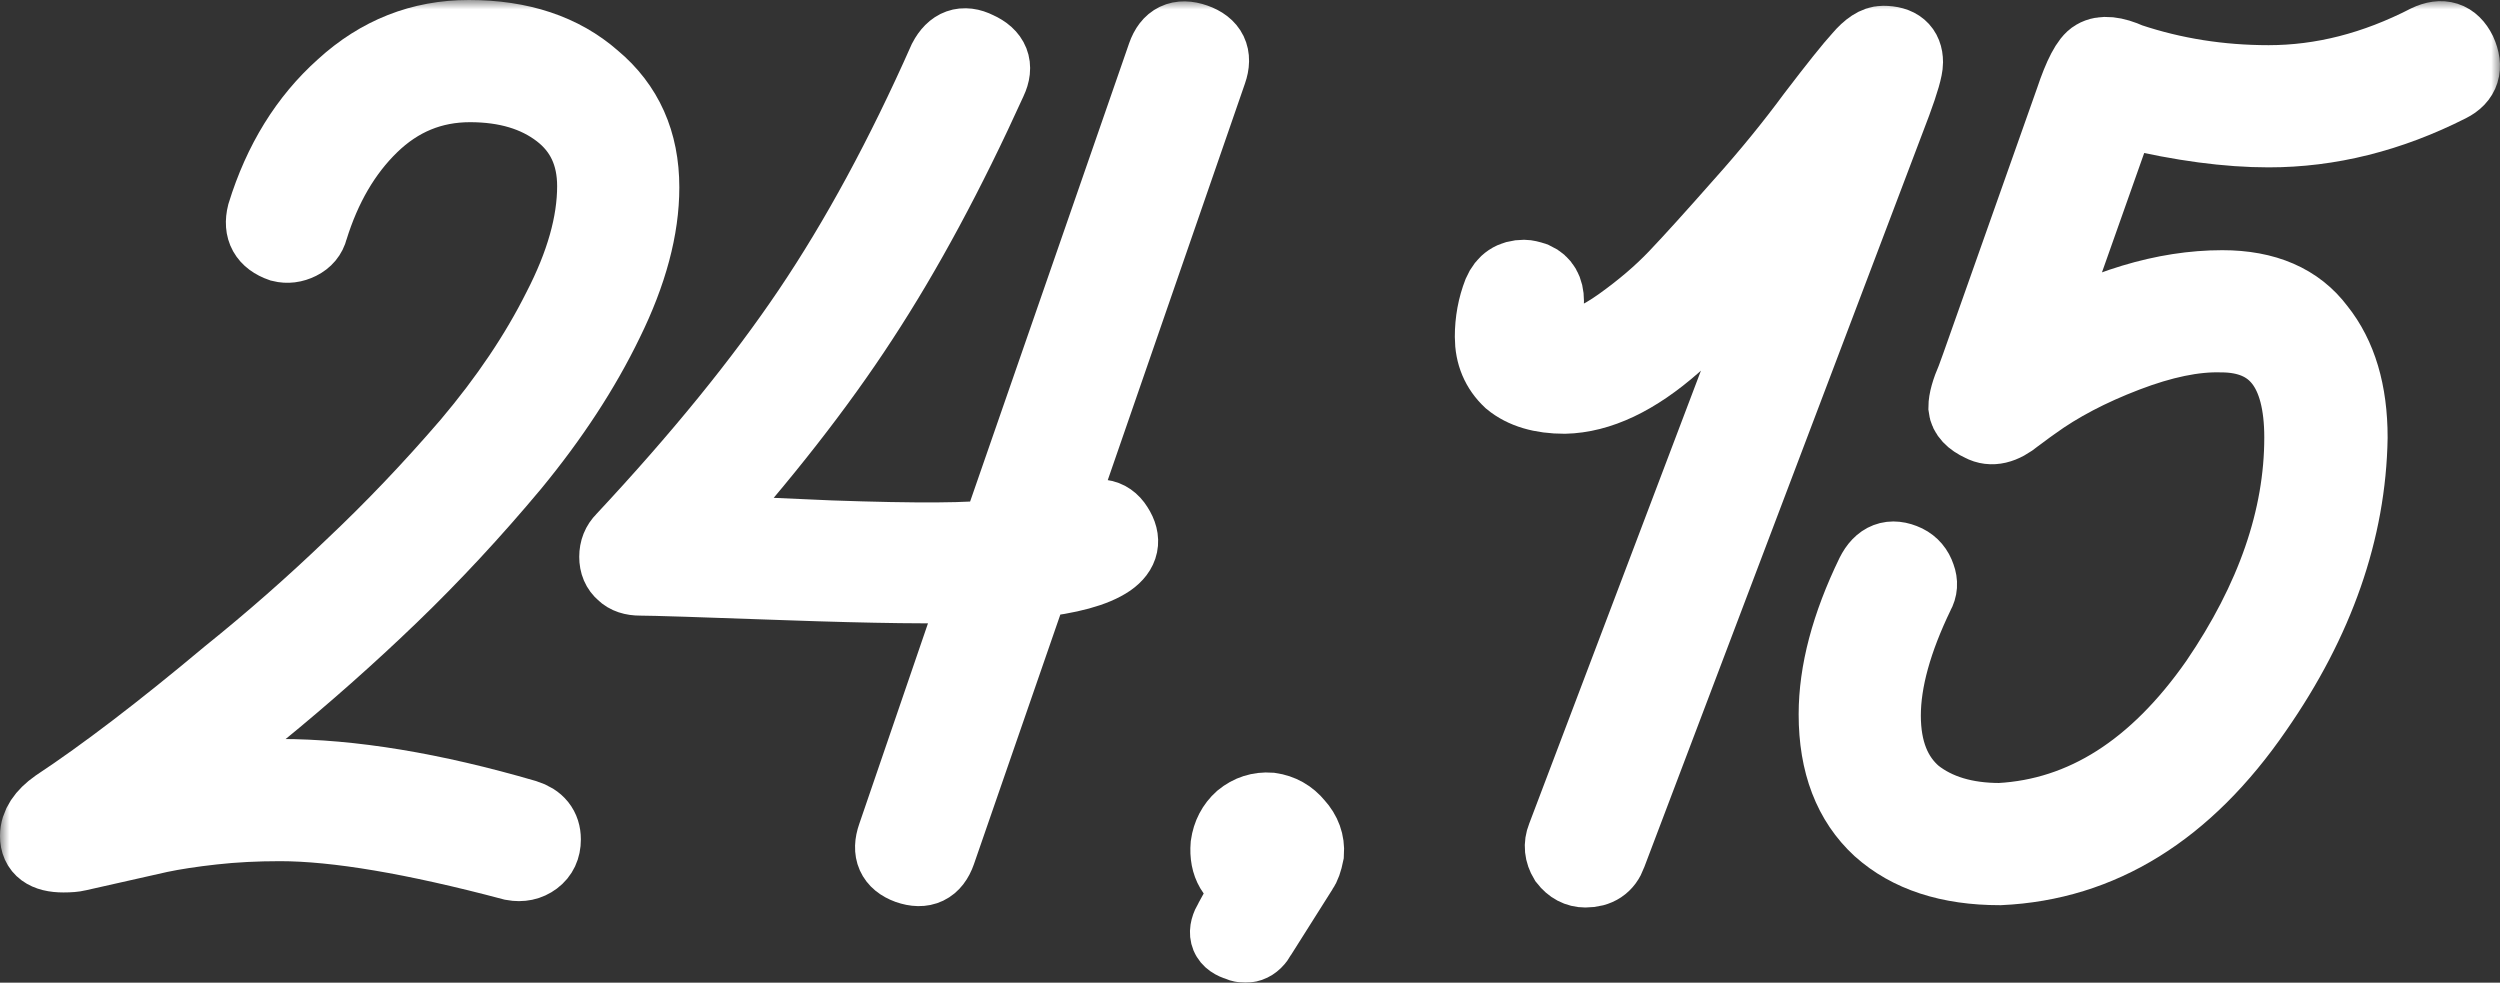
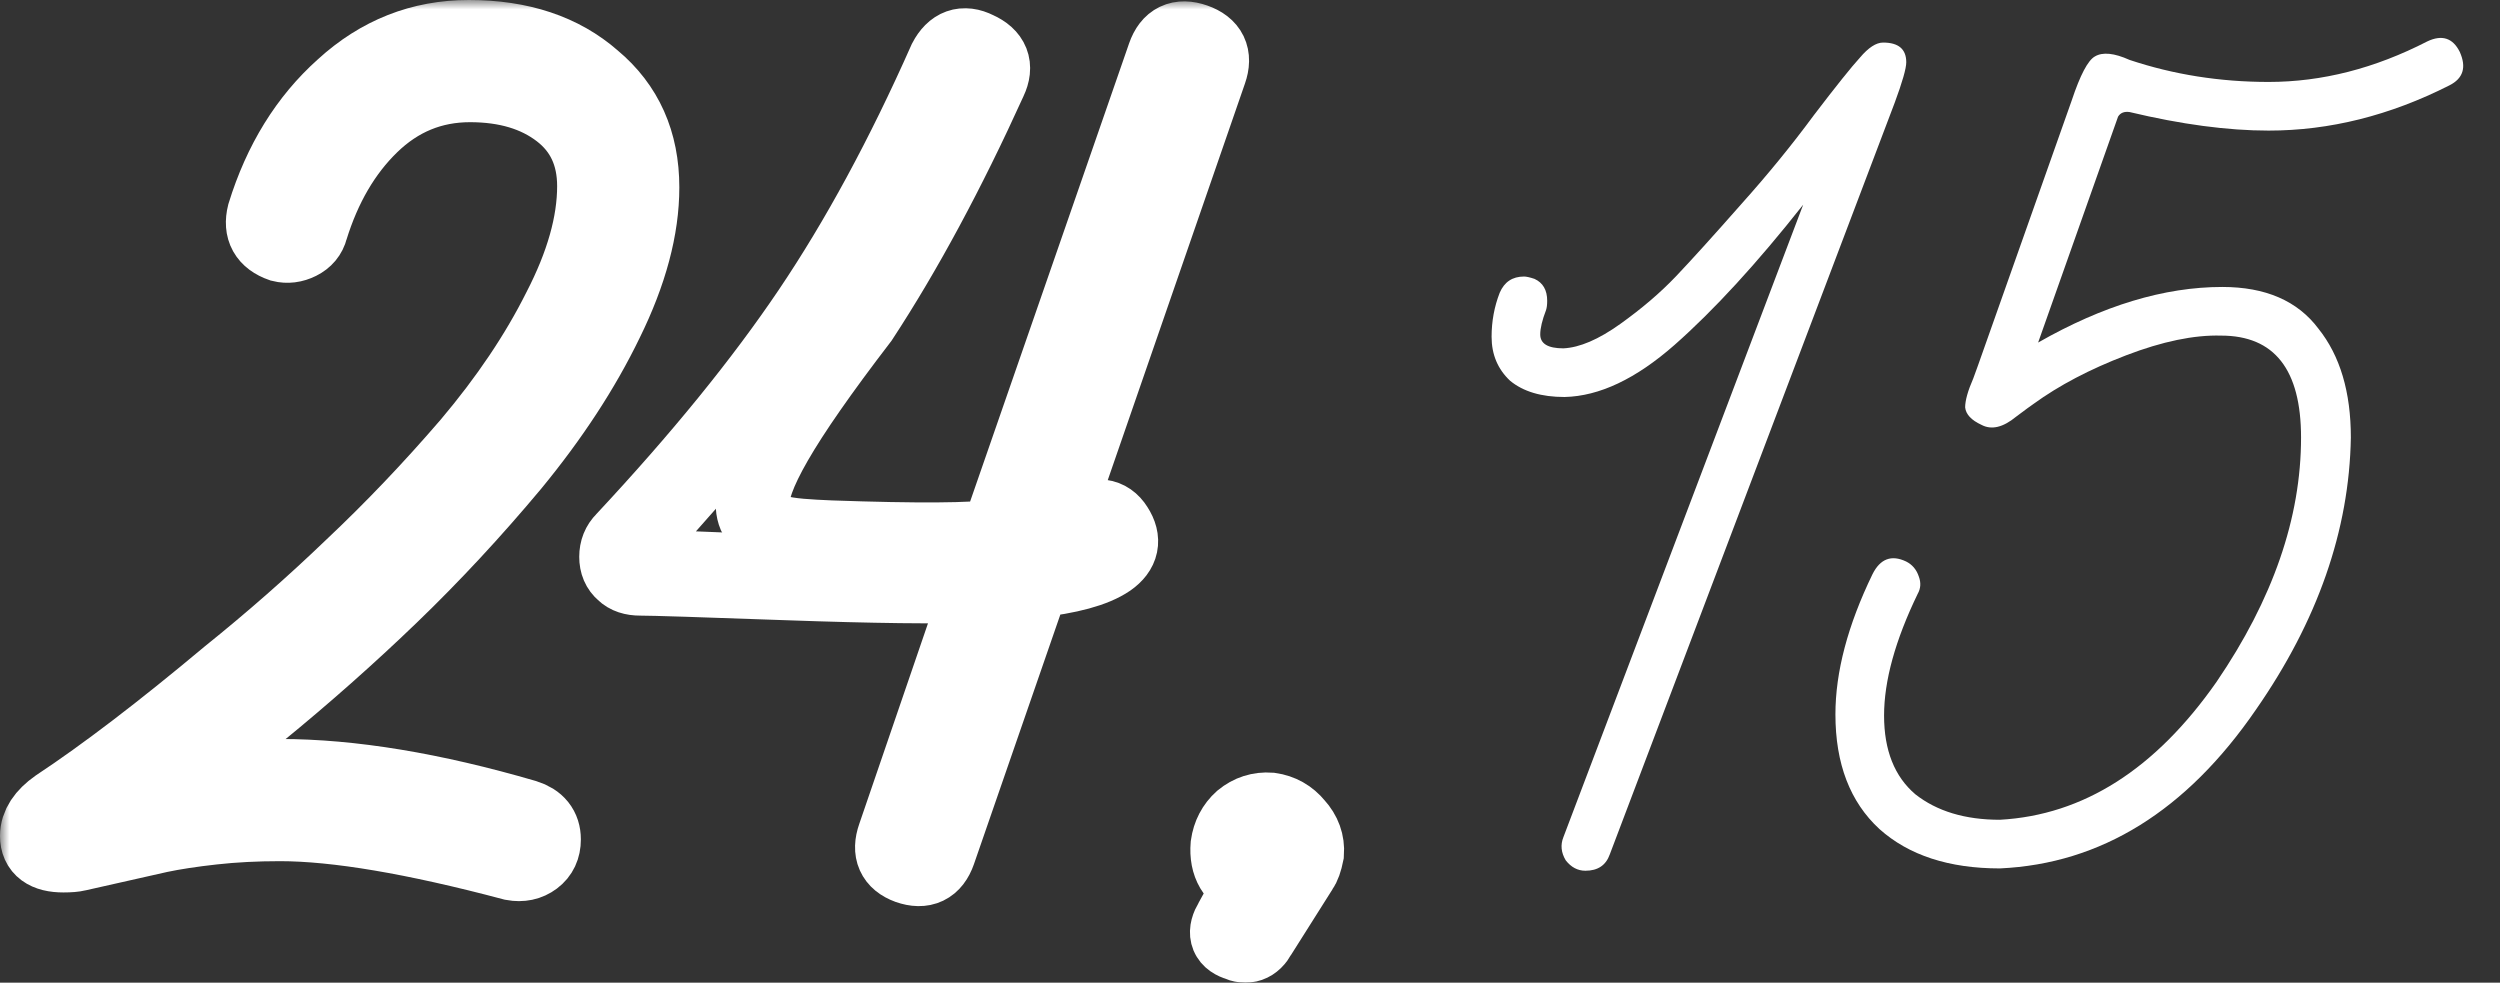
<svg xmlns="http://www.w3.org/2000/svg" viewBox="0 0 135.977 53.449" fill="none">
  <rect x="0" y="0" width="135.977" height="53.449" fill="#333333" stroke="none" />
  <mask id="path-1-outside-1_5_168" maskUnits="userSpaceOnUse" x="0" y="0" width="544.094" height="216.037" fill="black">
    <rect fill="white" width="136" height="54" />
    <path d="M34.949 10.19C34.949 12.416 34.298 14.852 32.996 17.498C31.736 20.102 30.035 22.706 27.893 25.31C25.751 27.872 23.546 30.245 21.278 32.429C19.01 34.613 16.616 36.734 14.096 38.792C13.004 39.716 11.345 41.039 9.119 42.761C11.345 42.383 13.382 42.194 15.23 42.194C19.094 42.194 23.546 42.929 28.586 44.399C29.258 44.609 29.594 45.029 29.594 45.659C29.594 46.121 29.426 46.478 29.09 46.73C28.754 46.982 28.355 47.066 27.893 46.982C22.517 45.554 18.296 44.84 15.23 44.84C13.928 44.84 12.71 44.903 11.576 45.029C10.442 45.155 9.476 45.302 8.678 45.47C7.922 45.638 6.431 45.974 4.205 46.478C4.037 46.52 3.785 46.541 3.449 46.541C2.483 46.541 2 46.184 2 45.47C2 44.882 2.357 44.336 3.071 43.832C5.675 42.11 8.783 39.737 12.395 36.713C14.747 34.823 16.994 32.849 19.136 30.791C21.32 28.733 23.441 26.507 25.499 24.113C27.557 21.677 29.195 19.241 30.413 16.805C31.673 14.369 32.303 12.143 32.303 10.127C32.303 8.405 31.673 7.061 30.413 6.095C29.153 5.129 27.536 4.646 25.562 4.646C23.504 4.646 21.719 5.381 20.207 6.851C18.737 8.279 17.645 10.148 16.931 12.458C16.847 12.794 16.637 13.046 16.301 13.214C15.965 13.382 15.629 13.424 15.293 13.34C14.453 13.046 14.138 12.479 14.348 11.639C15.23 8.783 16.658 6.473 18.632 4.709C20.606 2.903 22.895 2 25.499 2C28.313 2 30.581 2.756 32.303 4.268C34.067 5.738 34.949 7.712 34.949 10.19Z" />
    <path d="M63.304 3.008C63.598 2.168 64.165 1.895 65.005 2.189C65.845 2.483 66.118 3.05 65.824 3.89L57.193 28.838C57.949 28.712 58.516 28.523 58.894 28.271C59.23 28.061 59.566 27.998 59.902 28.082C60.238 28.124 60.511 28.313 60.721 28.649C61.183 29.363 61.057 29.972 60.343 30.476C59.545 31.022 58.159 31.4 56.185 31.61L51.082 46.352C50.788 47.192 50.221 47.465 49.381 47.171C48.583 46.877 48.331 46.31 48.625 45.47L53.287 31.862C51.019 31.946 47.533 31.904 42.829 31.736C38.167 31.568 35.5 31.484 34.828 31.484C34.408 31.484 34.093 31.379 33.883 31.169C33.631 30.959 33.505 30.665 33.505 30.287C33.505 29.909 33.631 29.594 33.883 29.342C38.041 24.89 41.422 20.732 44.026 16.868C46.63 13.004 49.087 8.468 51.397 3.26C51.817 2.462 52.405 2.252 53.161 2.63C54.001 3.008 54.232 3.596 53.854 4.394C51.586 9.392 49.255 13.718 46.861 17.372C44.509 20.984 41.506 24.827 37.852 28.901C38.02 28.901 40.456 29.006 45.16 29.216C49.906 29.384 52.93 29.363 54.232 29.153L63.304 3.008Z" />
-     <path d="M71.102 46.415C71.018 46.835 70.913 47.129 70.787 47.297L68.519 50.888C68.225 51.434 67.805 51.581 67.259 51.329C66.671 51.119 66.566 50.699 66.944 50.069L68.015 48.116C67.091 47.738 66.671 47.024 66.755 45.974C66.839 45.386 67.091 44.903 67.511 44.525C67.973 44.147 68.498 43.979 69.086 44.021C69.674 44.105 70.157 44.378 70.535 44.84C70.955 45.302 71.144 45.827 71.102 46.415Z" />
-     <path d="M103.683 3.386C103.683 3.722 103.473 4.457 103.053 5.591L87.555 46.478C87.345 47.066 86.904 47.36 86.232 47.36C85.812 47.36 85.455 47.171 85.161 46.793C84.909 46.373 84.867 45.953 85.035 45.533L98.076 11.135C95.556 14.327 93.225 16.868 91.083 18.758C88.983 20.606 86.988 21.551 85.098 21.593C83.838 21.593 82.851 21.299 82.137 20.711C81.465 20.081 81.129 19.283 81.129 18.317C81.129 17.477 81.276 16.679 81.57 15.923C81.822 15.335 82.263 15.041 82.893 15.041C83.019 15.041 83.208 15.083 83.46 15.167C83.922 15.377 84.153 15.776 84.153 16.364C84.153 16.574 84.132 16.742 84.09 16.868C83.88 17.414 83.775 17.855 83.775 18.191C83.775 18.695 84.195 18.947 85.035 18.947C85.917 18.905 86.946 18.464 88.122 17.624C89.298 16.784 90.306 15.923 91.146 15.041C91.986 14.159 93.183 12.836 94.737 11.072C96.165 9.476 97.467 7.88 98.643 6.284C99.861 4.688 100.701 3.638 101.163 3.134C101.625 2.588 102.045 2.315 102.423 2.315C103.263 2.315 103.683 2.672 103.683 3.386Z" />
    <path d="M133.787 2.819C134.165 3.659 133.976 4.268 133.22 4.646C129.986 6.284 126.71 7.103 123.392 7.103C121.166 7.103 118.646 6.767 115.832 6.095C115.538 6.053 115.328 6.137 115.202 6.347L110.855 18.632C114.383 16.616 117.722 15.608 120.872 15.608C123.224 15.608 124.967 16.364 126.101 17.876C127.277 19.346 127.865 21.32 127.865 23.798C127.781 28.838 126.059 33.773 122.699 38.603C118.919 44.105 114.278 46.982 108.776 47.234C106.004 47.234 103.82 46.52 102.224 45.092C100.628 43.622 99.83 41.543 99.83 38.855C99.83 36.545 100.502 34.004 101.846 31.232C102.266 30.392 102.875 30.161 103.673 30.539C104.009 30.707 104.24 30.98 104.366 31.358C104.492 31.694 104.471 32.009 104.303 32.303C103.085 34.823 102.476 37.028 102.476 38.918C102.476 40.808 103.043 42.236 104.177 43.202C105.353 44.126 106.886 44.588 108.776 44.588C113.312 44.336 117.239 41.837 120.557 37.091C123.623 32.597 125.156 28.166 125.156 23.798C125.156 20.102 123.707 18.254 120.809 18.254C119.339 18.212 117.617 18.569 115.643 19.325C113.669 20.081 111.989 20.963 110.603 21.971C110.477 22.055 110.162 22.286 109.658 22.664C108.944 23.252 108.314 23.399 107.768 23.105C107.222 22.853 106.928 22.538 106.886 22.16C106.886 21.782 107.033 21.257 107.327 20.585L107.579 19.892L112.682 5.465C113.144 4.079 113.564 3.281 113.942 3.071C114.362 2.819 114.992 2.882 115.832 3.26C118.226 4.058 120.746 4.457 123.392 4.457C126.29 4.457 129.167 3.722 132.023 2.252C132.821 1.874 133.409 2.063 133.787 2.819Z" />
  </mask>
  <path d="M34.949 10.19C34.949 12.416 34.298 14.852 32.996 17.498C31.736 20.102 30.035 22.706 27.893 25.31C25.751 27.872 23.546 30.245 21.278 32.429C19.01 34.613 16.616 36.734 14.096 38.792C13.004 39.716 11.345 41.039 9.119 42.761C11.345 42.383 13.382 42.194 15.23 42.194C19.094 42.194 23.546 42.929 28.586 44.399C29.258 44.609 29.594 45.029 29.594 45.659C29.594 46.121 29.426 46.478 29.09 46.73C28.754 46.982 28.355 47.066 27.893 46.982C22.517 45.554 18.296 44.84 15.23 44.84C13.928 44.84 12.71 44.903 11.576 45.029C10.442 45.155 9.476 45.302 8.678 45.47C7.922 45.638 6.431 45.974 4.205 46.478C4.037 46.52 3.785 46.541 3.449 46.541C2.483 46.541 2 46.184 2 45.47C2 44.882 2.357 44.336 3.071 43.832C5.675 42.11 8.783 39.737 12.395 36.713C14.747 34.823 16.994 32.849 19.136 30.791C21.32 28.733 23.441 26.507 25.499 24.113C27.557 21.677 29.195 19.241 30.413 16.805C31.673 14.369 32.303 12.143 32.303 10.127C32.303 8.405 31.673 7.061 30.413 6.095C29.153 5.129 27.536 4.646 25.562 4.646C23.504 4.646 21.719 5.381 20.207 6.851C18.737 8.279 17.645 10.148 16.931 12.458C16.847 12.794 16.637 13.046 16.301 13.214C15.965 13.382 15.629 13.424 15.293 13.34C14.453 13.046 14.138 12.479 14.348 11.639C15.23 8.783 16.658 6.473 18.632 4.709C20.606 2.903 22.895 2 25.499 2C28.313 2 30.581 2.756 32.303 4.268C34.067 5.738 34.949 7.712 34.949 10.19Z" fill="white" />
  <path d="M63.304 3.008C63.598 2.168 64.165 1.895 65.005 2.189C65.845 2.483 66.118 3.05 65.824 3.89L57.193 28.838C57.949 28.712 58.516 28.523 58.894 28.271C59.23 28.061 59.566 27.998 59.902 28.082C60.238 28.124 60.511 28.313 60.721 28.649C61.183 29.363 61.057 29.972 60.343 30.476C59.545 31.022 58.159 31.4 56.185 31.61L51.082 46.352C50.788 47.192 50.221 47.465 49.381 47.171C48.583 46.877 48.331 46.31 48.625 45.47L53.287 31.862C51.019 31.946 47.533 31.904 42.829 31.736C38.167 31.568 35.5 31.484 34.828 31.484C34.408 31.484 34.093 31.379 33.883 31.169C33.631 30.959 33.505 30.665 33.505 30.287C33.505 29.909 33.631 29.594 33.883 29.342C38.041 24.89 41.422 20.732 44.026 16.868C46.63 13.004 49.087 8.468 51.397 3.26C51.817 2.462 52.405 2.252 53.161 2.63C54.001 3.008 54.232 3.596 53.854 4.394C51.586 9.392 49.255 13.718 46.861 17.372C44.509 20.984 41.506 24.827 37.852 28.901C38.02 28.901 40.456 29.006 45.16 29.216C49.906 29.384 52.93 29.363 54.232 29.153L63.304 3.008Z" fill="white" />
  <path d="M71.102 46.415C71.018 46.835 70.913 47.129 70.787 47.297L68.519 50.888C68.225 51.434 67.805 51.581 67.259 51.329C66.671 51.119 66.566 50.699 66.944 50.069L68.015 48.116C67.091 47.738 66.671 47.024 66.755 45.974C66.839 45.386 67.091 44.903 67.511 44.525C67.973 44.147 68.498 43.979 69.086 44.021C69.674 44.105 70.157 44.378 70.535 44.84C70.955 45.302 71.144 45.827 71.102 46.415Z" fill="white" />
  <path d="M103.683 3.386C103.683 3.722 103.473 4.457 103.053 5.591L87.555 46.478C87.345 47.066 86.904 47.36 86.232 47.36C85.812 47.36 85.455 47.171 85.161 46.793C84.909 46.373 84.867 45.953 85.035 45.533L98.076 11.135C95.556 14.327 93.225 16.868 91.083 18.758C88.983 20.606 86.988 21.551 85.098 21.593C83.838 21.593 82.851 21.299 82.137 20.711C81.465 20.081 81.129 19.283 81.129 18.317C81.129 17.477 81.276 16.679 81.57 15.923C81.822 15.335 82.263 15.041 82.893 15.041C83.019 15.041 83.208 15.083 83.46 15.167C83.922 15.377 84.153 15.776 84.153 16.364C84.153 16.574 84.132 16.742 84.09 16.868C83.88 17.414 83.775 17.855 83.775 18.191C83.775 18.695 84.195 18.947 85.035 18.947C85.917 18.905 86.946 18.464 88.122 17.624C89.298 16.784 90.306 15.923 91.146 15.041C91.986 14.159 93.183 12.836 94.737 11.072C96.165 9.476 97.467 7.88 98.643 6.284C99.861 4.688 100.701 3.638 101.163 3.134C101.625 2.588 102.045 2.315 102.423 2.315C103.263 2.315 103.683 2.672 103.683 3.386Z" fill="white" />
  <path d="M133.787 2.819C134.165 3.659 133.976 4.268 133.22 4.646C129.986 6.284 126.71 7.103 123.392 7.103C121.166 7.103 118.646 6.767 115.832 6.095C115.538 6.053 115.328 6.137 115.202 6.347L110.855 18.632C114.383 16.616 117.722 15.608 120.872 15.608C123.224 15.608 124.967 16.364 126.101 17.876C127.277 19.346 127.865 21.32 127.865 23.798C127.781 28.838 126.059 33.773 122.699 38.603C118.919 44.105 114.278 46.982 108.776 47.234C106.004 47.234 103.82 46.52 102.224 45.092C100.628 43.622 99.83 41.543 99.83 38.855C99.83 36.545 100.502 34.004 101.846 31.232C102.266 30.392 102.875 30.161 103.673 30.539C104.009 30.707 104.24 30.98 104.366 31.358C104.492 31.694 104.471 32.009 104.303 32.303C103.085 34.823 102.476 37.028 102.476 38.918C102.476 40.808 103.043 42.236 104.177 43.202C105.353 44.126 106.886 44.588 108.776 44.588C113.312 44.336 117.239 41.837 120.557 37.091C123.623 32.597 125.156 28.166 125.156 23.798C125.156 20.102 123.707 18.254 120.809 18.254C119.339 18.212 117.617 18.569 115.643 19.325C113.669 20.081 111.989 20.963 110.603 21.971C110.477 22.055 110.162 22.286 109.658 22.664C108.944 23.252 108.314 23.399 107.768 23.105C107.222 22.853 106.928 22.538 106.886 22.16C106.886 21.782 107.033 21.257 107.327 20.585L107.579 19.892L112.682 5.465C113.144 4.079 113.564 3.281 113.942 3.071C114.362 2.819 114.992 2.882 115.832 3.26C118.226 4.058 120.746 4.457 123.392 4.457C126.29 4.457 129.167 3.722 132.023 2.252C132.821 1.874 133.409 2.063 133.787 2.819Z" fill="white" />
  <path d="M34.949 10.19C34.949 12.416 34.298 14.852 32.996 17.498C31.736 20.102 30.035 22.706 27.893 25.31C25.751 27.872 23.546 30.245 21.278 32.429C19.01 34.613 16.616 36.734 14.096 38.792C13.004 39.716 11.345 41.039 9.119 42.761C11.345 42.383 13.382 42.194 15.23 42.194C19.094 42.194 23.546 42.929 28.586 44.399C29.258 44.609 29.594 45.029 29.594 45.659C29.594 46.121 29.426 46.478 29.09 46.73C28.754 46.982 28.355 47.066 27.893 46.982C22.517 45.554 18.296 44.84 15.23 44.84C13.928 44.84 12.71 44.903 11.576 45.029C10.442 45.155 9.476 45.302 8.678 45.47C7.922 45.638 6.431 45.974 4.205 46.478C4.037 46.52 3.785 46.541 3.449 46.541C2.483 46.541 2 46.184 2 45.47C2 44.882 2.357 44.336 3.071 43.832C5.675 42.11 8.783 39.737 12.395 36.713C14.747 34.823 16.994 32.849 19.136 30.791C21.32 28.733 23.441 26.507 25.499 24.113C27.557 21.677 29.195 19.241 30.413 16.805C31.673 14.369 32.303 12.143 32.303 10.127C32.303 8.405 31.673 7.061 30.413 6.095C29.153 5.129 27.536 4.646 25.562 4.646C23.504 4.646 21.719 5.381 20.207 6.851C18.737 8.279 17.645 10.148 16.931 12.458C16.847 12.794 16.637 13.046 16.301 13.214C15.965 13.382 15.629 13.424 15.293 13.34C14.453 13.046 14.138 12.479 14.348 11.639C15.23 8.783 16.658 6.473 18.632 4.709C20.606 2.903 22.895 2 25.499 2C28.313 2 30.581 2.756 32.303 4.268C34.067 5.738 34.949 7.712 34.949 10.19Z" stroke="white" stroke-width="4" mask="url(#path-1-outside-1_5_168)" />
-   <path d="M63.304 3.008C63.598 2.168 64.165 1.895 65.005 2.189C65.845 2.483 66.118 3.05 65.824 3.89L57.193 28.838C57.949 28.712 58.516 28.523 58.894 28.271C59.23 28.061 59.566 27.998 59.902 28.082C60.238 28.124 60.511 28.313 60.721 28.649C61.183 29.363 61.057 29.972 60.343 30.476C59.545 31.022 58.159 31.4 56.185 31.61L51.082 46.352C50.788 47.192 50.221 47.465 49.381 47.171C48.583 46.877 48.331 46.31 48.625 45.47L53.287 31.862C51.019 31.946 47.533 31.904 42.829 31.736C38.167 31.568 35.5 31.484 34.828 31.484C34.408 31.484 34.093 31.379 33.883 31.169C33.631 30.959 33.505 30.665 33.505 30.287C33.505 29.909 33.631 29.594 33.883 29.342C38.041 24.89 41.422 20.732 44.026 16.868C46.63 13.004 49.087 8.468 51.397 3.26C51.817 2.462 52.405 2.252 53.161 2.63C54.001 3.008 54.232 3.596 53.854 4.394C51.586 9.392 49.255 13.718 46.861 17.372C44.509 20.984 41.506 24.827 37.852 28.901C38.02 28.901 40.456 29.006 45.16 29.216C49.906 29.384 52.93 29.363 54.232 29.153L63.304 3.008Z" stroke="white" stroke-width="4" mask="url(#path-1-outside-1_5_168)" />
+   <path d="M63.304 3.008C63.598 2.168 64.165 1.895 65.005 2.189C65.845 2.483 66.118 3.05 65.824 3.89L57.193 28.838C57.949 28.712 58.516 28.523 58.894 28.271C59.23 28.061 59.566 27.998 59.902 28.082C60.238 28.124 60.511 28.313 60.721 28.649C61.183 29.363 61.057 29.972 60.343 30.476C59.545 31.022 58.159 31.4 56.185 31.61L51.082 46.352C50.788 47.192 50.221 47.465 49.381 47.171C48.583 46.877 48.331 46.31 48.625 45.47L53.287 31.862C51.019 31.946 47.533 31.904 42.829 31.736C38.167 31.568 35.5 31.484 34.828 31.484C34.408 31.484 34.093 31.379 33.883 31.169C33.631 30.959 33.505 30.665 33.505 30.287C33.505 29.909 33.631 29.594 33.883 29.342C38.041 24.89 41.422 20.732 44.026 16.868C46.63 13.004 49.087 8.468 51.397 3.26C51.817 2.462 52.405 2.252 53.161 2.63C54.001 3.008 54.232 3.596 53.854 4.394C51.586 9.392 49.255 13.718 46.861 17.372C38.02 28.901 40.456 29.006 45.16 29.216C49.906 29.384 52.93 29.363 54.232 29.153L63.304 3.008Z" stroke="white" stroke-width="4" mask="url(#path-1-outside-1_5_168)" />
  <path d="M71.102 46.415C71.018 46.835 70.913 47.129 70.787 47.297L68.519 50.888C68.225 51.434 67.805 51.581 67.259 51.329C66.671 51.119 66.566 50.699 66.944 50.069L68.015 48.116C67.091 47.738 66.671 47.024 66.755 45.974C66.839 45.386 67.091 44.903 67.511 44.525C67.973 44.147 68.498 43.979 69.086 44.021C69.674 44.105 70.157 44.378 70.535 44.84C70.955 45.302 71.144 45.827 71.102 46.415Z" stroke="white" stroke-width="4" mask="url(#path-1-outside-1_5_168)" />
-   <path d="M103.683 3.386C103.683 3.722 103.473 4.457 103.053 5.591L87.555 46.478C87.345 47.066 86.904 47.36 86.232 47.36C85.812 47.36 85.455 47.171 85.161 46.793C84.909 46.373 84.867 45.953 85.035 45.533L98.076 11.135C95.556 14.327 93.225 16.868 91.083 18.758C88.983 20.606 86.988 21.551 85.098 21.593C83.838 21.593 82.851 21.299 82.137 20.711C81.465 20.081 81.129 19.283 81.129 18.317C81.129 17.477 81.276 16.679 81.57 15.923C81.822 15.335 82.263 15.041 82.893 15.041C83.019 15.041 83.208 15.083 83.46 15.167C83.922 15.377 84.153 15.776 84.153 16.364C84.153 16.574 84.132 16.742 84.09 16.868C83.88 17.414 83.775 17.855 83.775 18.191C83.775 18.695 84.195 18.947 85.035 18.947C85.917 18.905 86.946 18.464 88.122 17.624C89.298 16.784 90.306 15.923 91.146 15.041C91.986 14.159 93.183 12.836 94.737 11.072C96.165 9.476 97.467 7.88 98.643 6.284C99.861 4.688 100.701 3.638 101.163 3.134C101.625 2.588 102.045 2.315 102.423 2.315C103.263 2.315 103.683 2.672 103.683 3.386Z" stroke="white" stroke-width="4" mask="url(#path-1-outside-1_5_168)" />
-   <path d="M133.787 2.819C134.165 3.659 133.976 4.268 133.22 4.646C129.986 6.284 126.71 7.103 123.392 7.103C121.166 7.103 118.646 6.767 115.832 6.095C115.538 6.053 115.328 6.137 115.202 6.347L110.855 18.632C114.383 16.616 117.722 15.608 120.872 15.608C123.224 15.608 124.967 16.364 126.101 17.876C127.277 19.346 127.865 21.32 127.865 23.798C127.781 28.838 126.059 33.773 122.699 38.603C118.919 44.105 114.278 46.982 108.776 47.234C106.004 47.234 103.82 46.52 102.224 45.092C100.628 43.622 99.83 41.543 99.83 38.855C99.83 36.545 100.502 34.004 101.846 31.232C102.266 30.392 102.875 30.161 103.673 30.539C104.009 30.707 104.24 30.98 104.366 31.358C104.492 31.694 104.471 32.009 104.303 32.303C103.085 34.823 102.476 37.028 102.476 38.918C102.476 40.808 103.043 42.236 104.177 43.202C105.353 44.126 106.886 44.588 108.776 44.588C113.312 44.336 117.239 41.837 120.557 37.091C123.623 32.597 125.156 28.166 125.156 23.798C125.156 20.102 123.707 18.254 120.809 18.254C119.339 18.212 117.617 18.569 115.643 19.325C113.669 20.081 111.989 20.963 110.603 21.971C110.477 22.055 110.162 22.286 109.658 22.664C108.944 23.252 108.314 23.399 107.768 23.105C107.222 22.853 106.928 22.538 106.886 22.16C106.886 21.782 107.033 21.257 107.327 20.585L107.579 19.892L112.682 5.465C113.144 4.079 113.564 3.281 113.942 3.071C114.362 2.819 114.992 2.882 115.832 3.26C118.226 4.058 120.746 4.457 123.392 4.457C126.29 4.457 129.167 3.722 132.023 2.252C132.821 1.874 133.409 2.063 133.787 2.819Z" stroke="white" stroke-width="4" mask="url(#path-1-outside-1_5_168)" />
</svg>